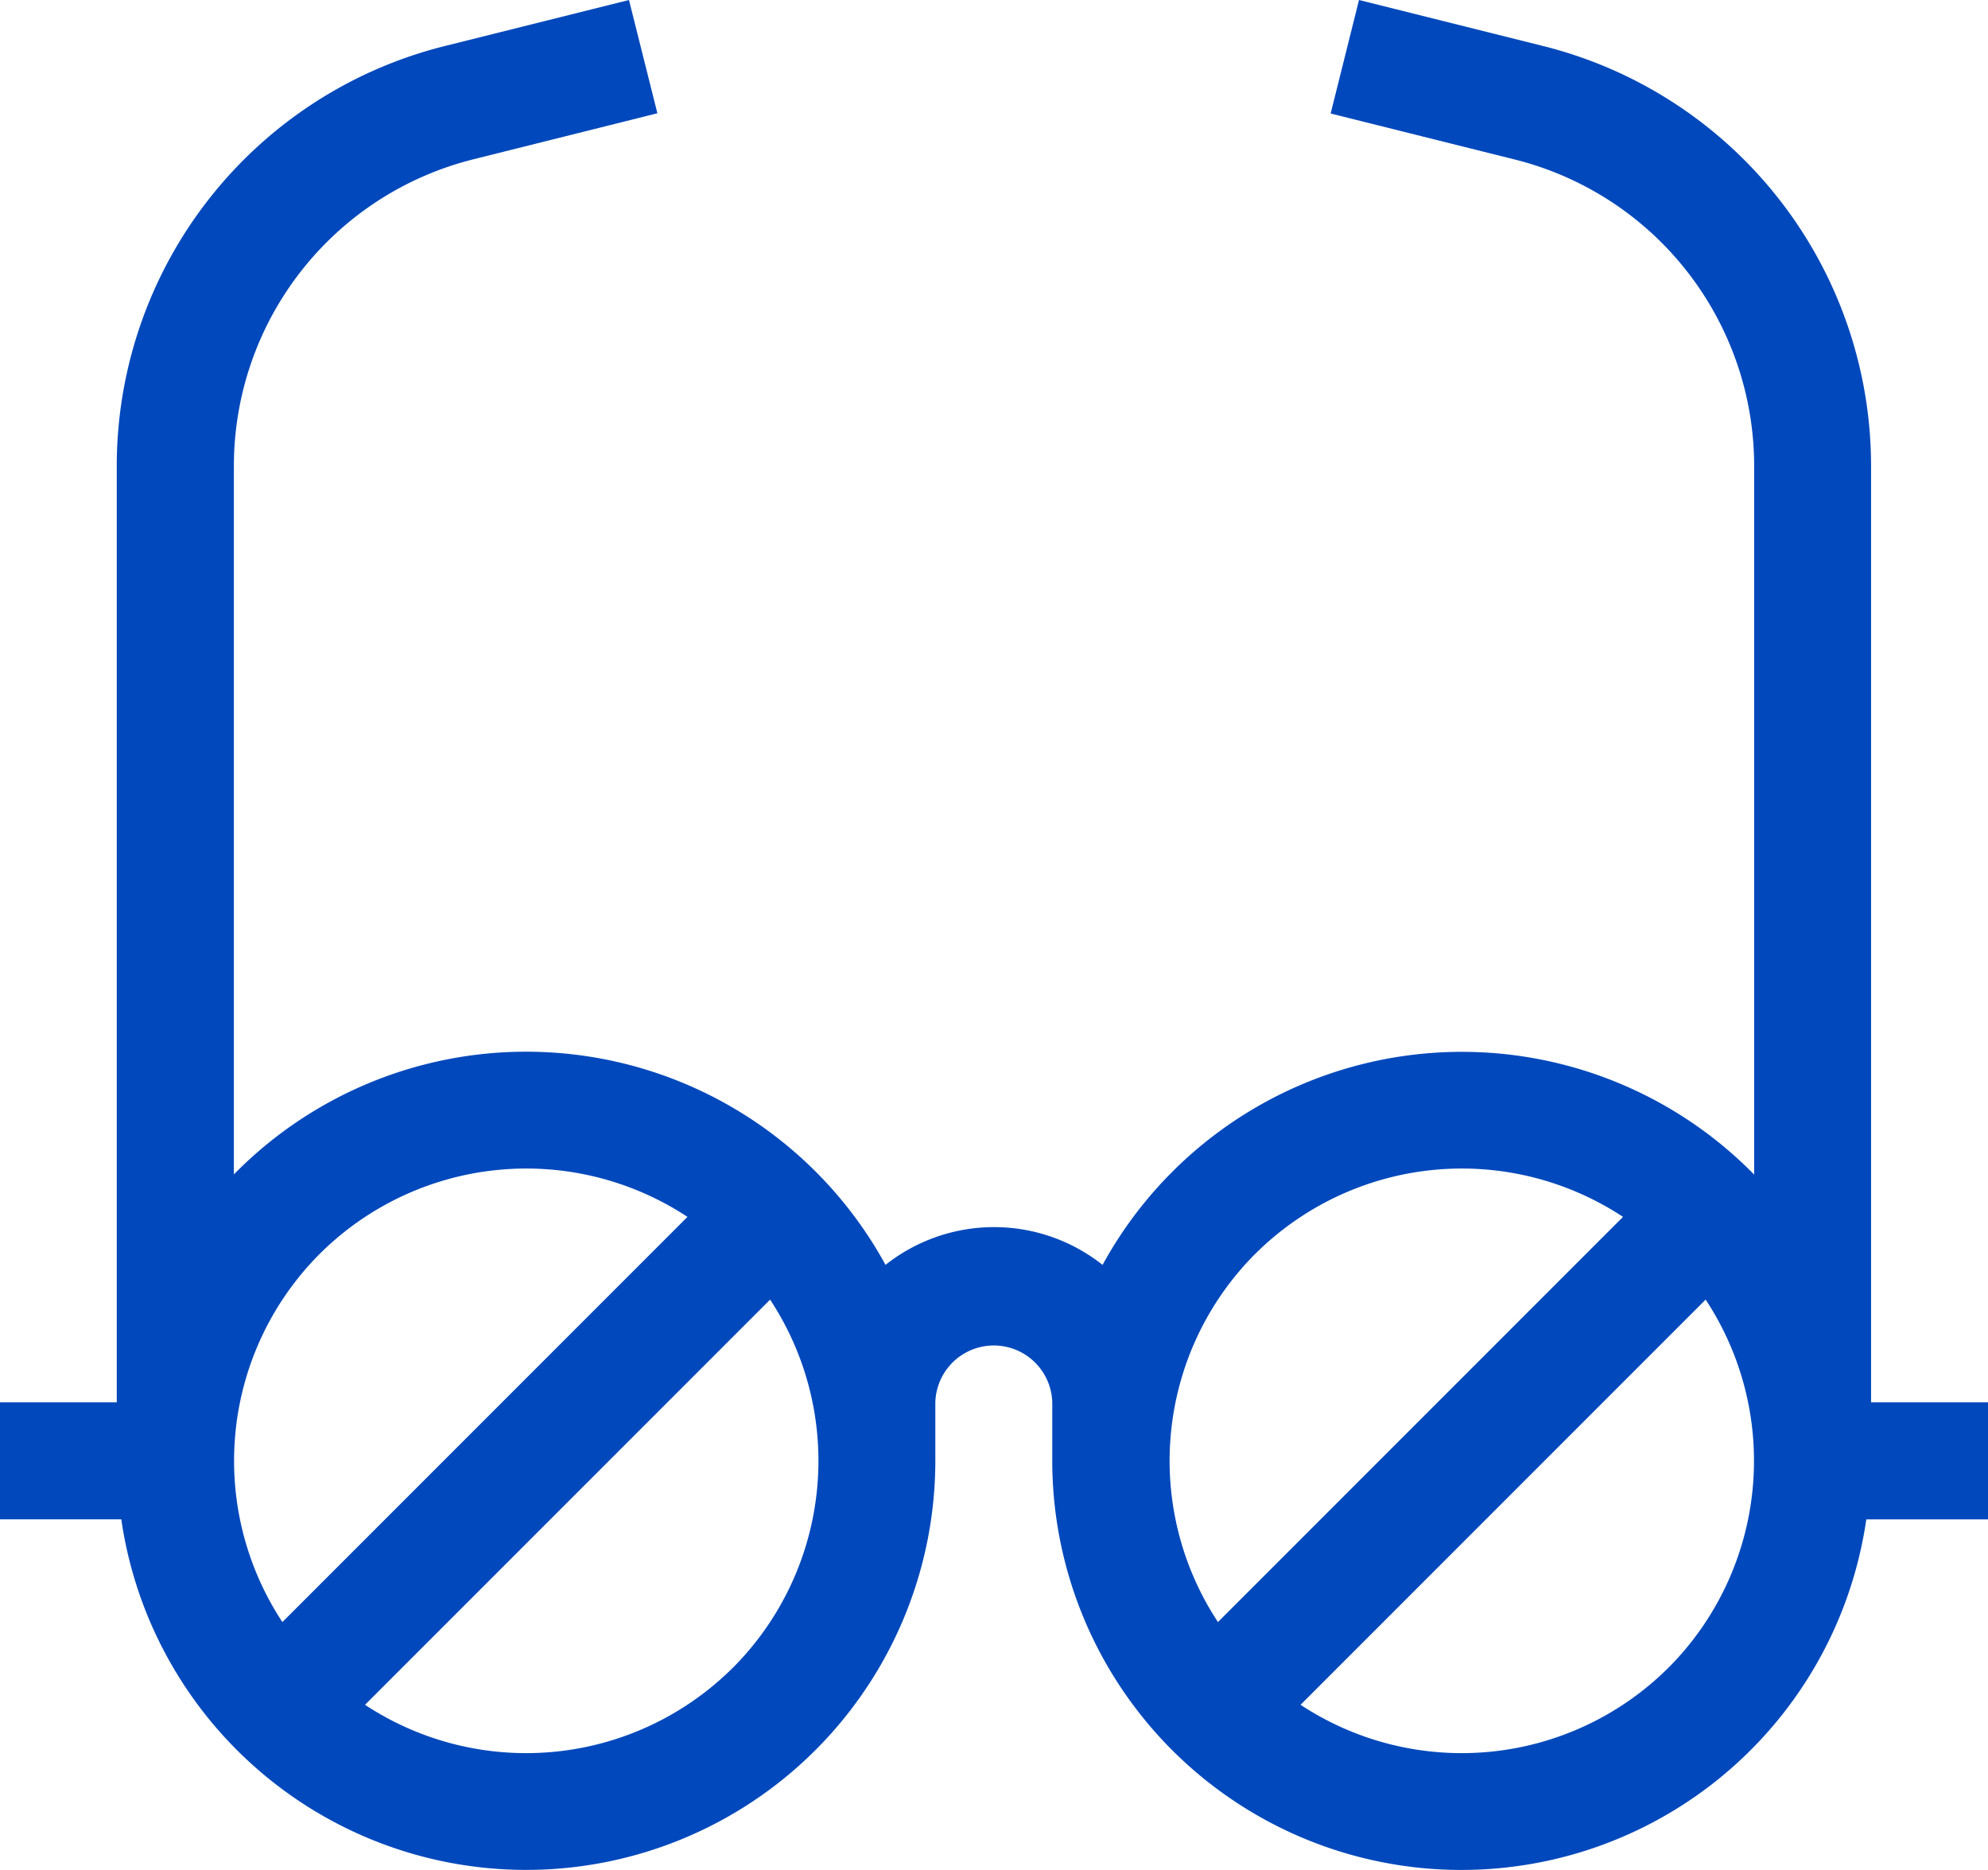
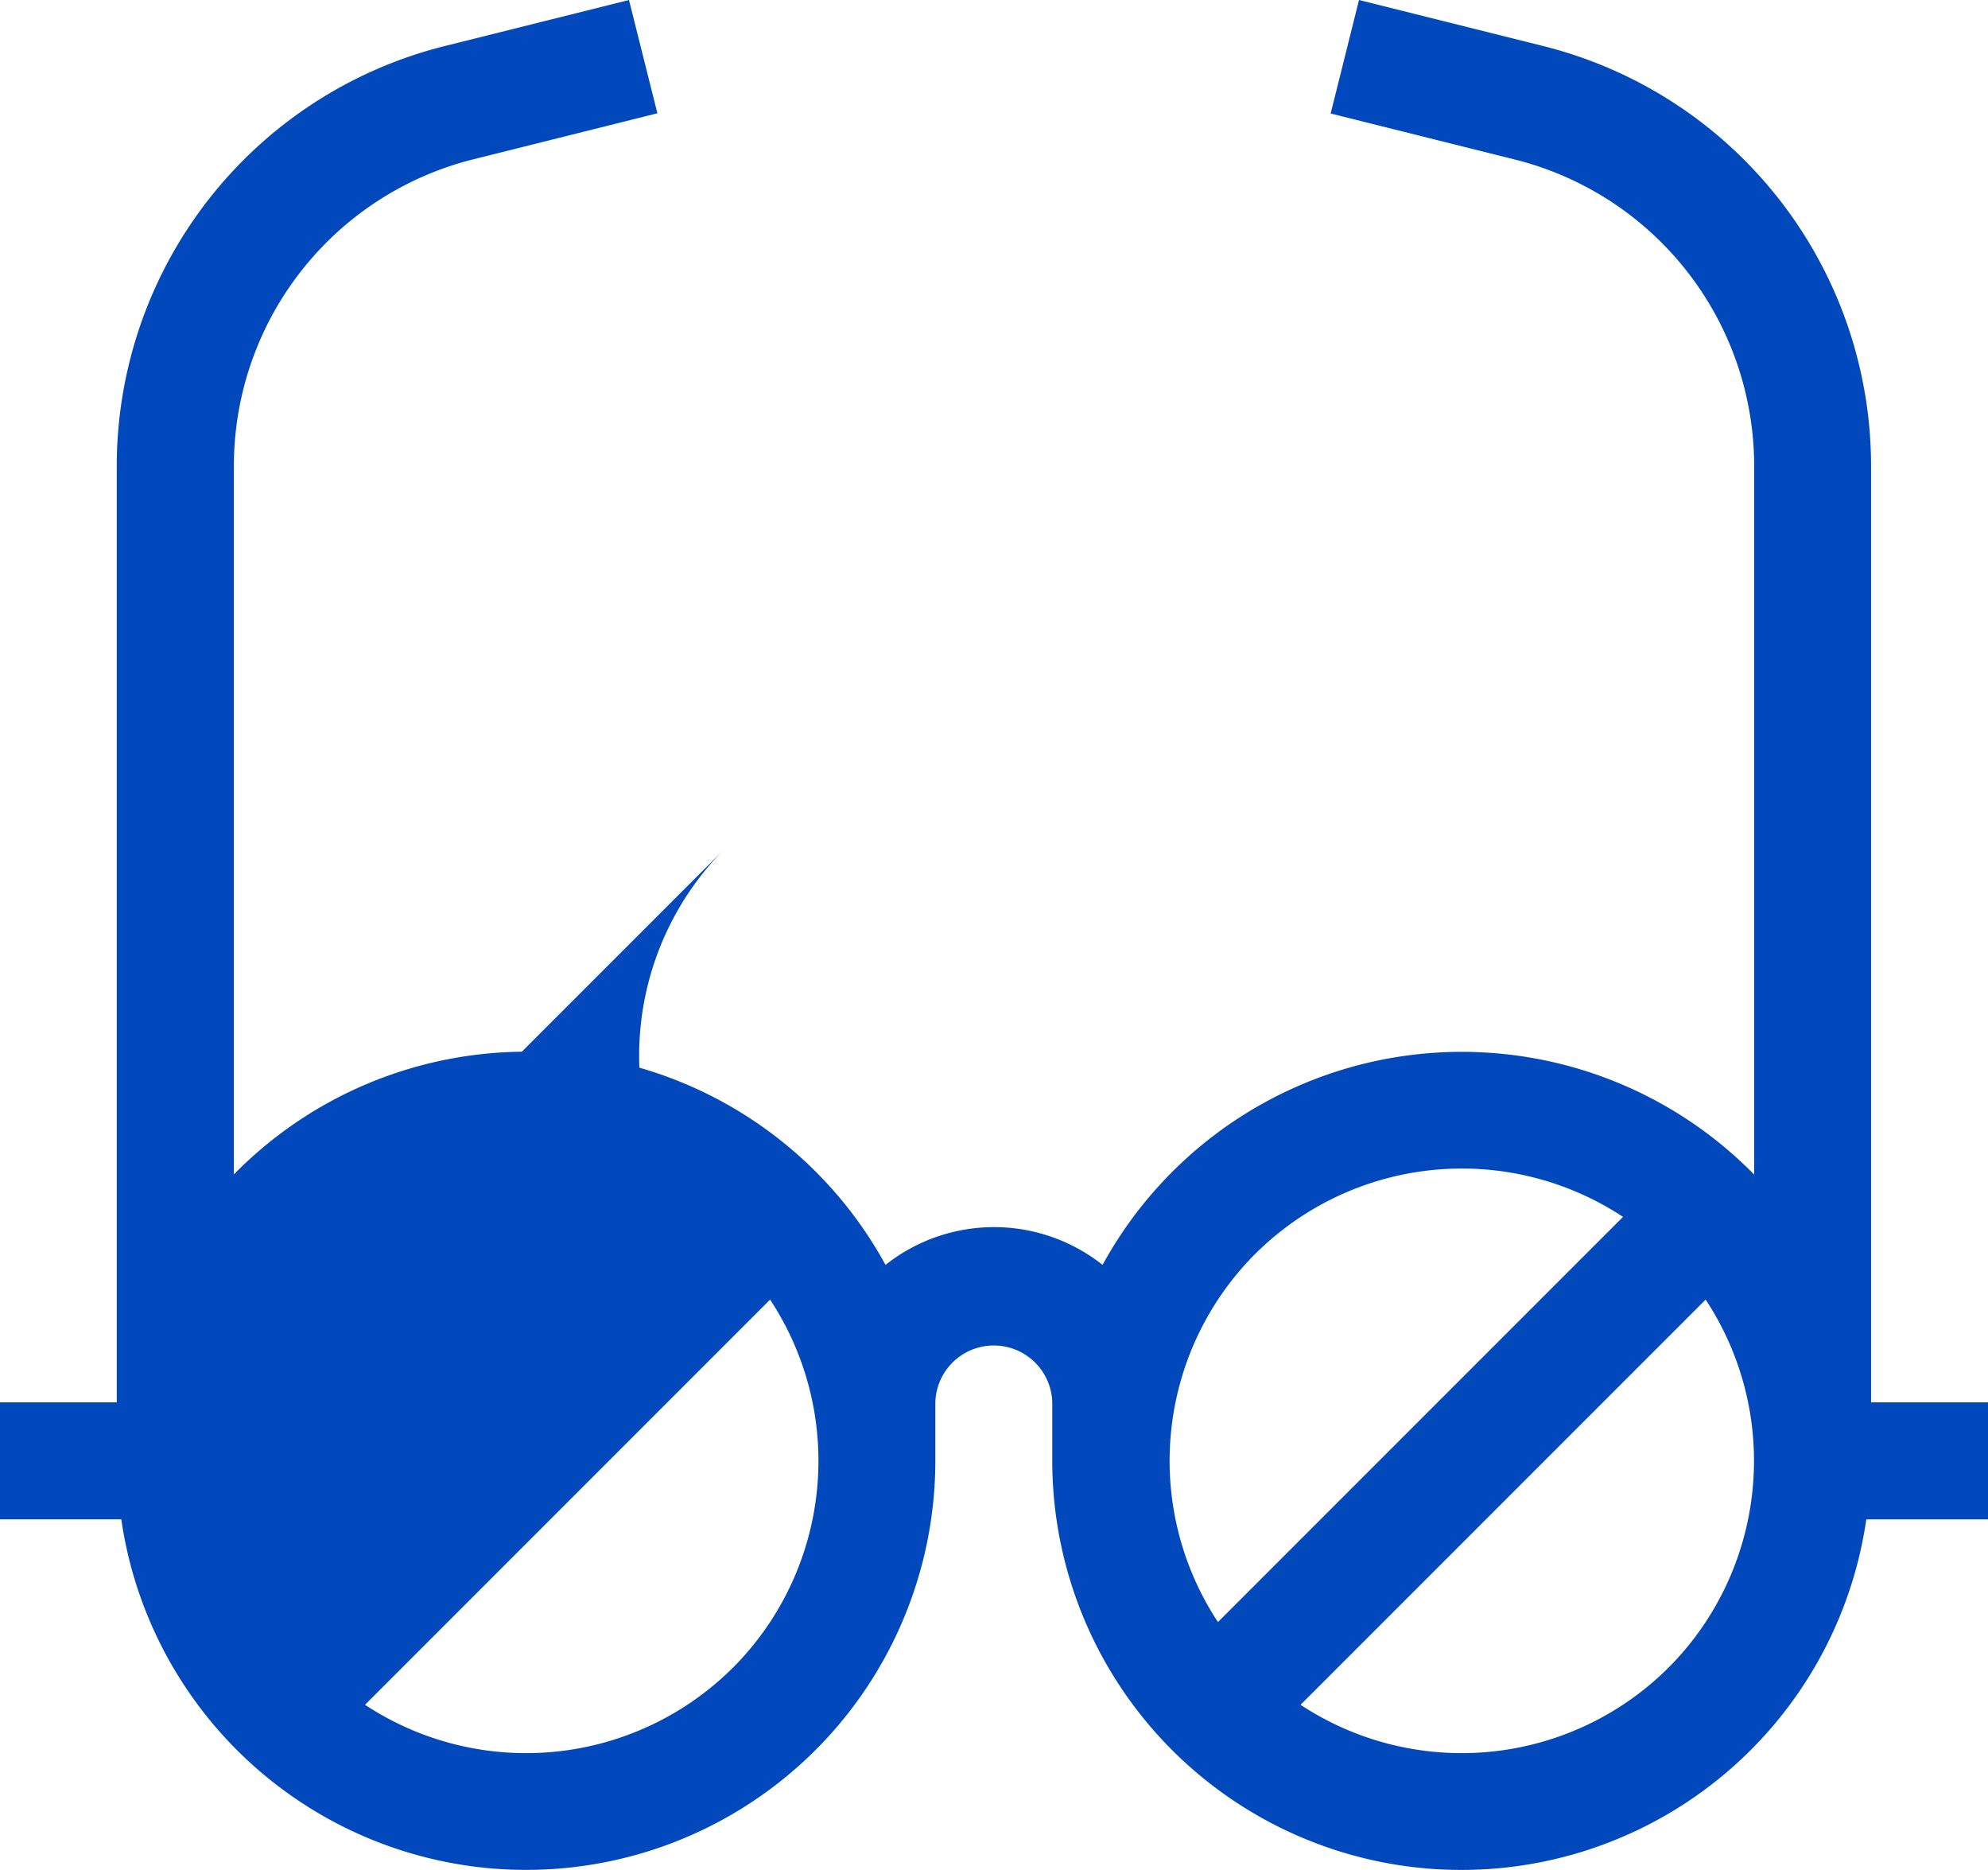
<svg xmlns="http://www.w3.org/2000/svg" width="44.66" height="42" viewBox="0 0 44.66 42">
  <g id="_046-glasses" data-name="046-glasses" transform="translate(0 -15.19)">
-     <path id="Path_54" data-name="Path 54" d="M44.66,46.686H42.033V25.669a9.724,9.724,0,0,0-7.377-9.448L30.53,15.19l-.637,2.549L34.02,18.77a7.1,7.1,0,0,1,5.387,6.9v15.9a9.2,9.2,0,0,0-14.638,2.028,3.928,3.928,0,0,0-4.876,0A9.2,9.2,0,0,0,5.254,41.566v-15.9a7.1,7.1,0,0,1,5.387-6.9l4.127-1.032L14.13,15.19,10,16.222a9.724,9.724,0,0,0-7.377,9.448V46.686H0v2.627H2.725A9.191,9.191,0,0,0,21.012,48h0V46.686a1.314,1.314,0,0,1,2.627,0V48h0a9.191,9.191,0,0,0,18.287,1.314H44.66ZM7.178,43.355a6.578,6.578,0,0,1,8.266-.835l-9.1,9.1a6.579,6.579,0,0,1,.835-8.266Zm9.288,9.288a6.579,6.579,0,0,1-8.266.835l9.1-9.1A6.579,6.579,0,0,1,16.466,52.644Zm11.729-9.288a6.578,6.578,0,0,1,8.266-.835l-9.1,9.1A6.579,6.579,0,0,1,28.194,43.355Zm9.288,9.288a6.579,6.579,0,0,1-8.266.835l9.1-9.1A6.579,6.579,0,0,1,37.483,52.644Z" fill="#0048bc" />
+     <path id="Path_54" data-name="Path 54" d="M44.66,46.686H42.033V25.669a9.724,9.724,0,0,0-7.377-9.448L30.53,15.19l-.637,2.549L34.02,18.77a7.1,7.1,0,0,1,5.387,6.9v15.9a9.2,9.2,0,0,0-14.638,2.028,3.928,3.928,0,0,0-4.876,0A9.2,9.2,0,0,0,5.254,41.566v-15.9a7.1,7.1,0,0,1,5.387-6.9l4.127-1.032L14.13,15.19,10,16.222a9.724,9.724,0,0,0-7.377,9.448V46.686H0v2.627H2.725A9.191,9.191,0,0,0,21.012,48h0V46.686a1.314,1.314,0,0,1,2.627,0V48h0a9.191,9.191,0,0,0,18.287,1.314H44.66ZM7.178,43.355a6.578,6.578,0,0,1,8.266-.835a6.579,6.579,0,0,1,.835-8.266Zm9.288,9.288a6.579,6.579,0,0,1-8.266.835l9.1-9.1A6.579,6.579,0,0,1,16.466,52.644Zm11.729-9.288a6.578,6.578,0,0,1,8.266-.835l-9.1,9.1A6.579,6.579,0,0,1,28.194,43.355Zm9.288,9.288a6.579,6.579,0,0,1-8.266.835l9.1-9.1A6.579,6.579,0,0,1,37.483,52.644Z" fill="#0048bc" />
  </g>
</svg>